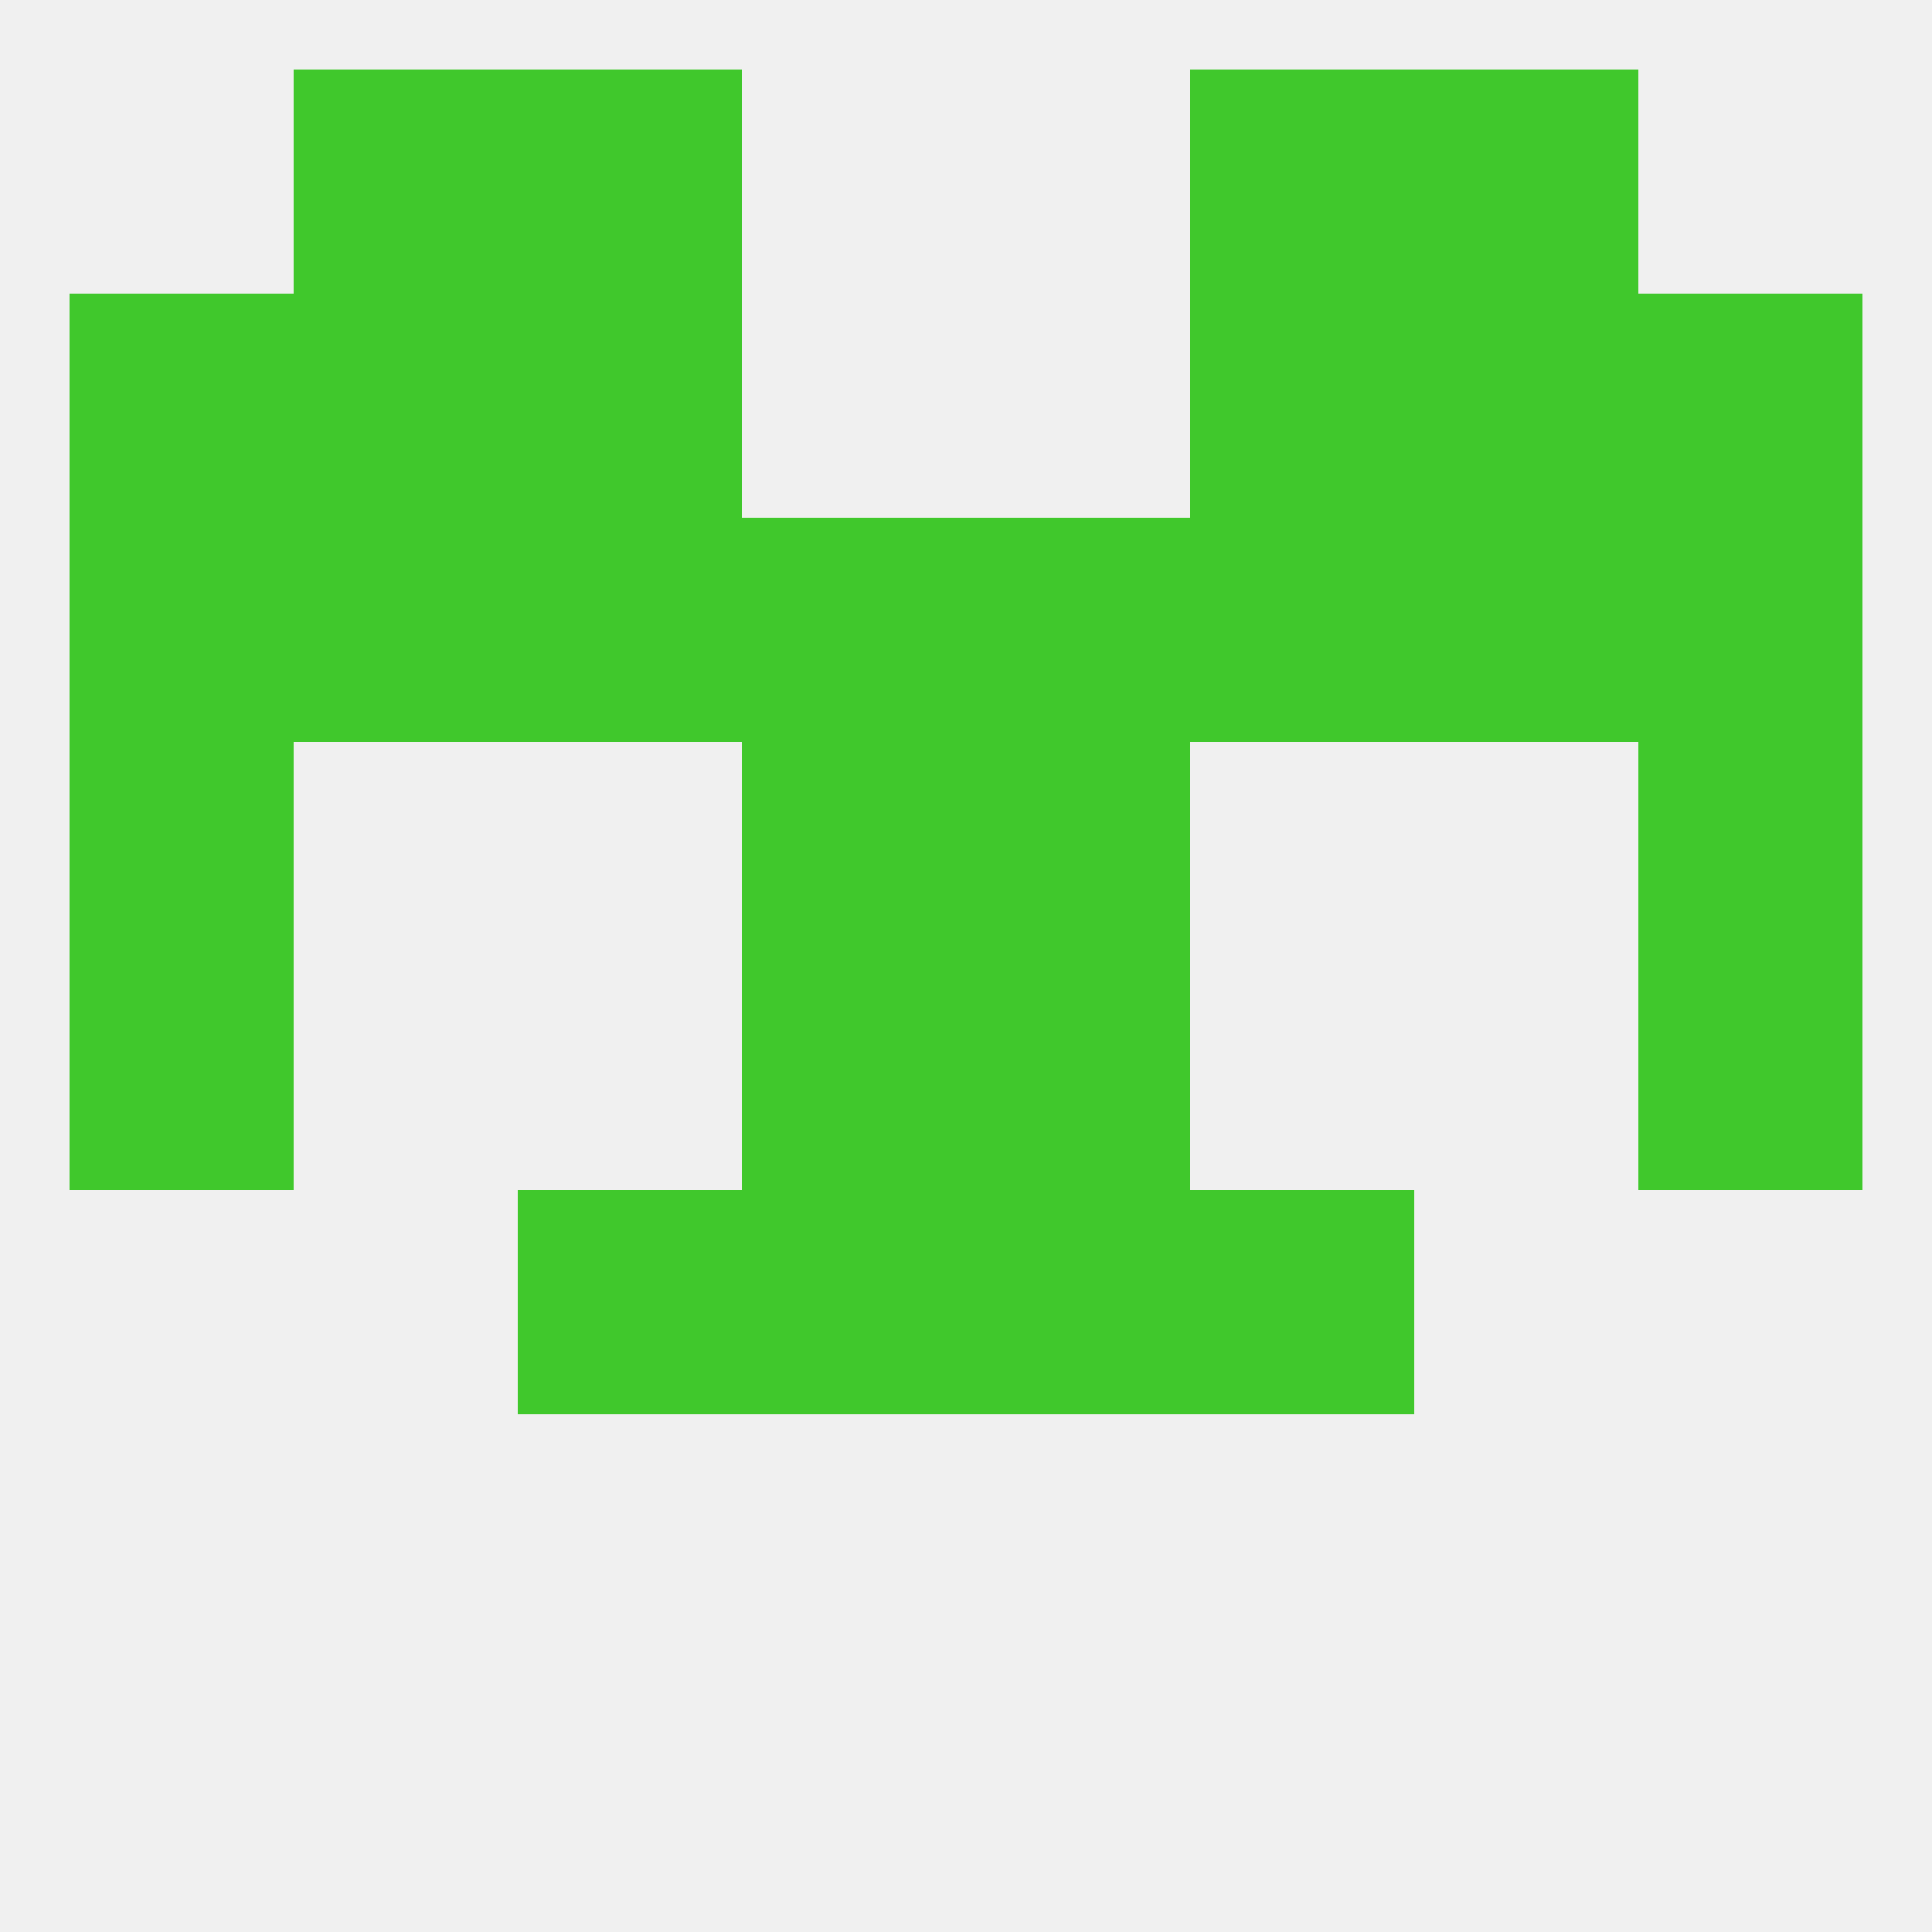
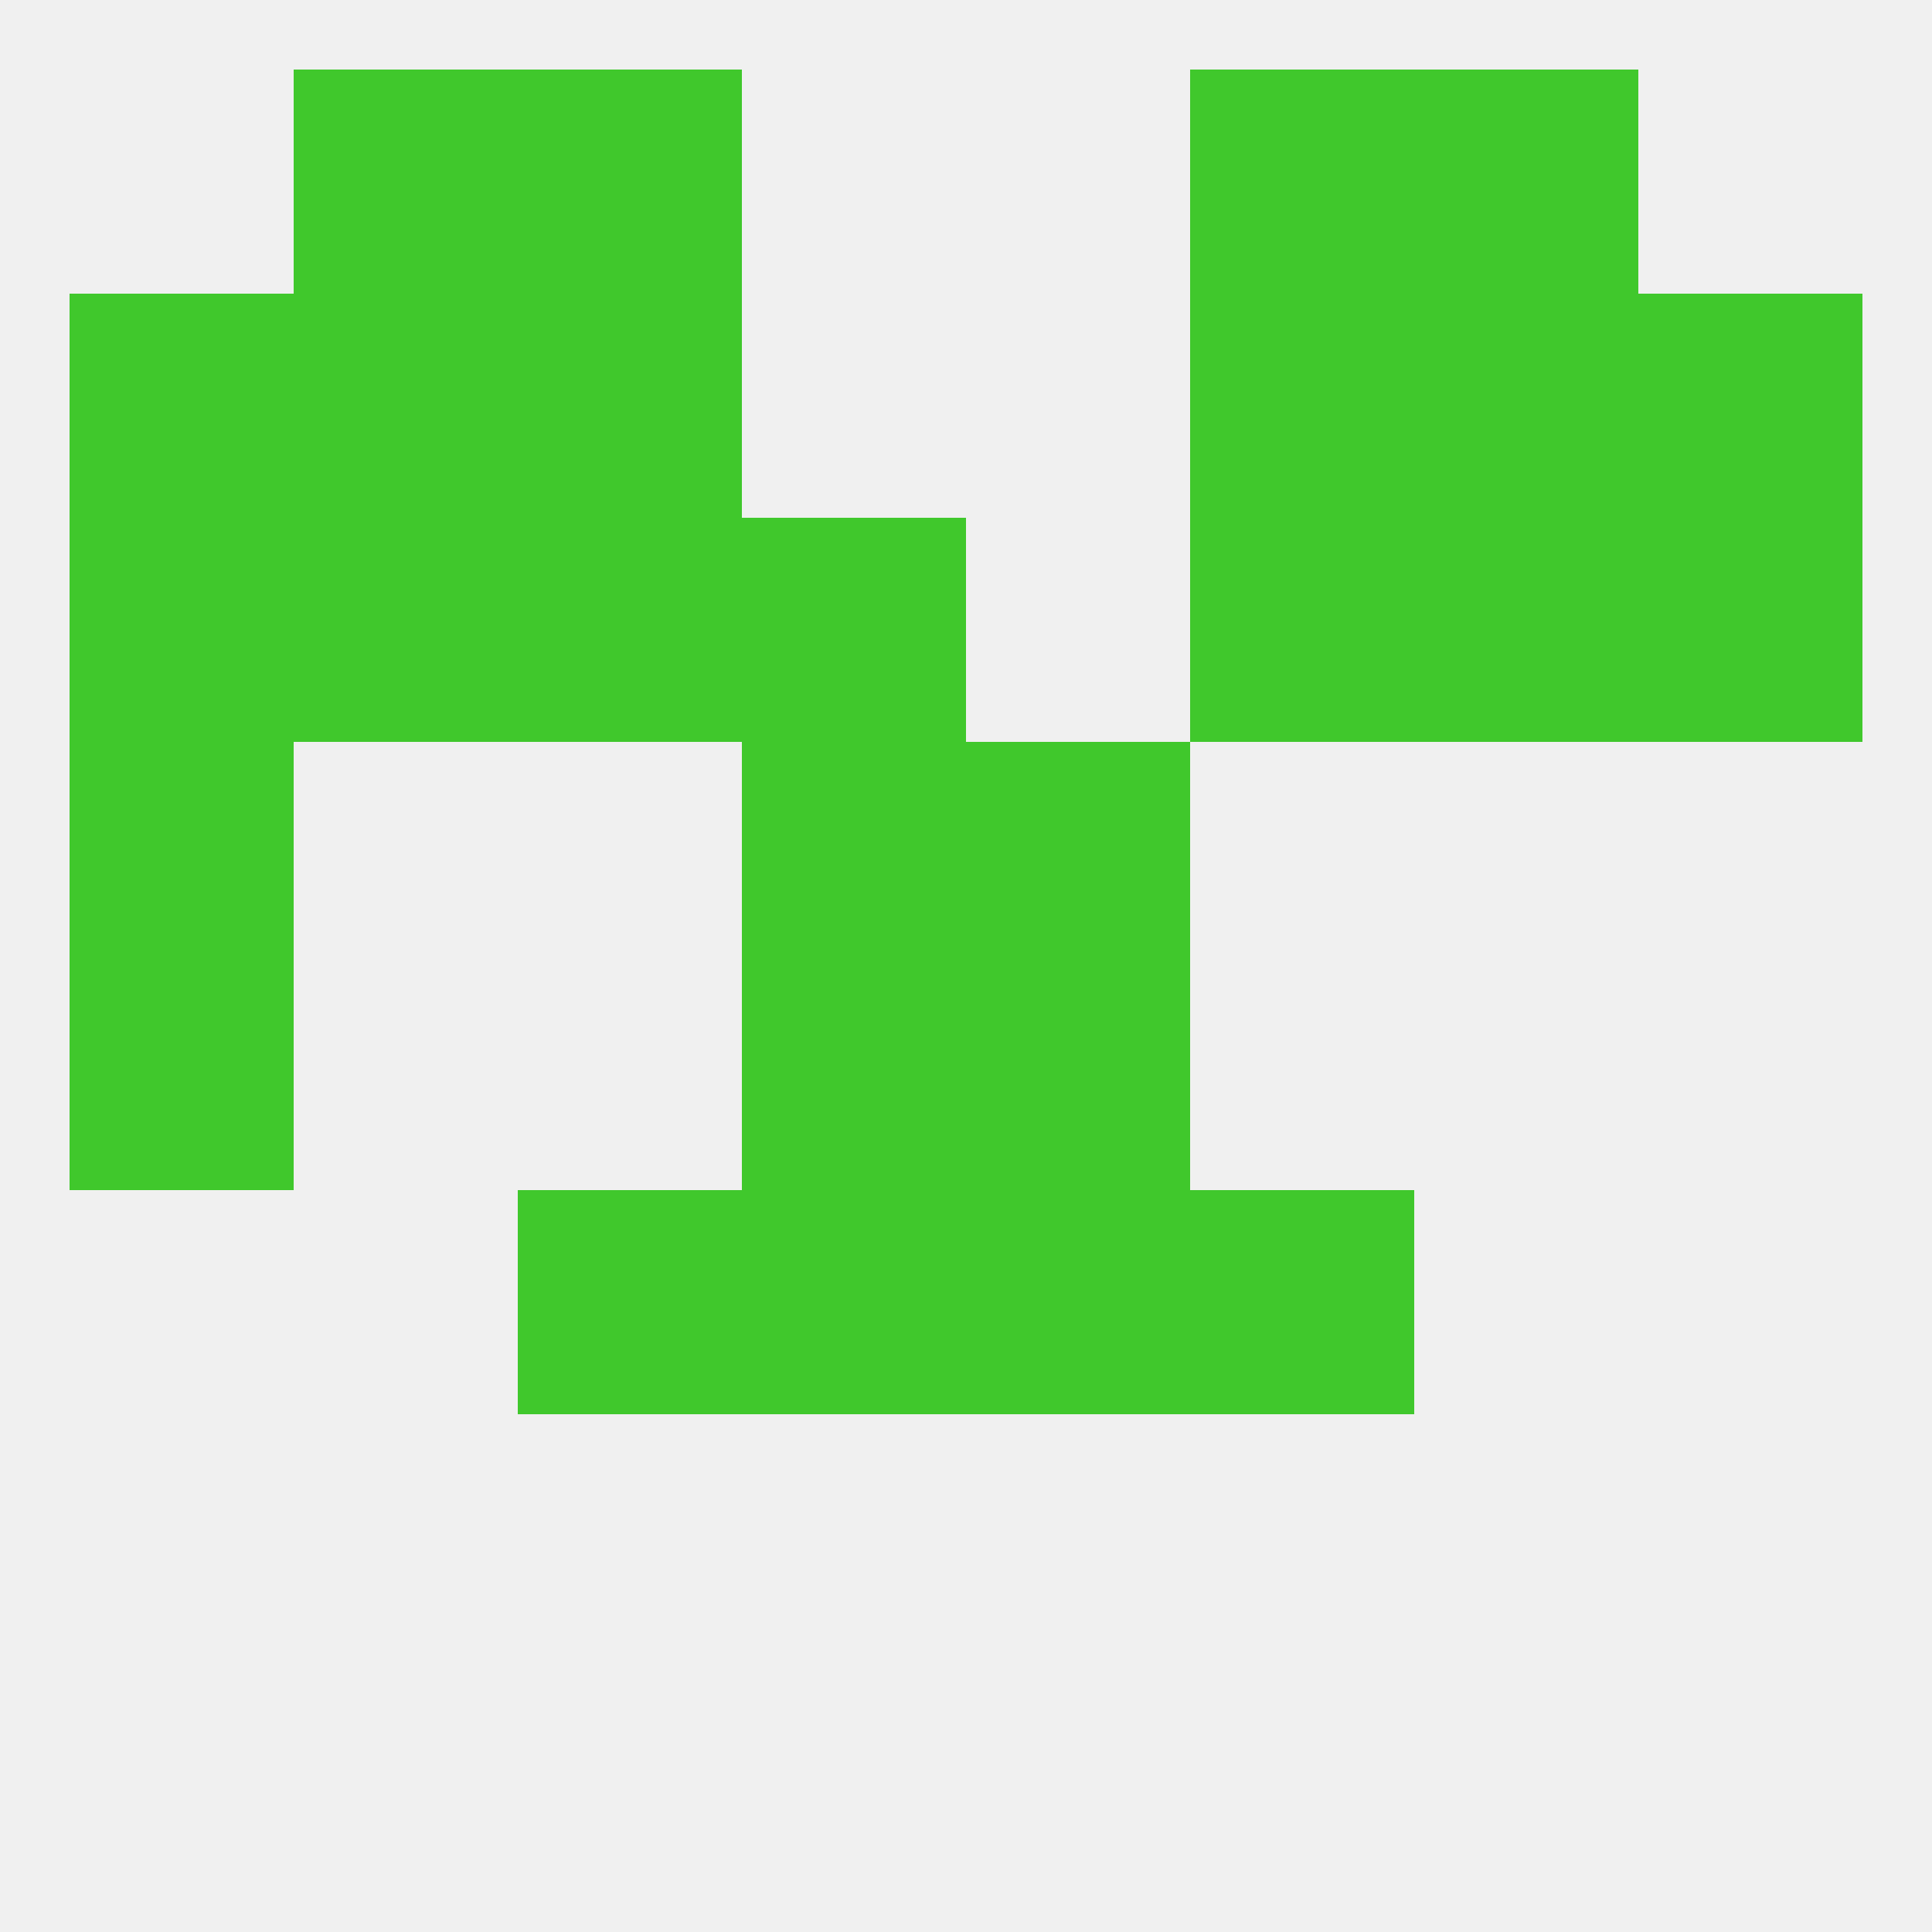
<svg xmlns="http://www.w3.org/2000/svg" version="1.1" baseprofile="full" width="250" height="250" viewBox="0 0 250 250">
  <rect width="100%" height="100%" fill="rgba(240,240,240,255)" />
-   <rect x="212" y="125" width="29" height="29" fill="rgba(64,200,44,255)" />
  <rect x="96" y="125" width="29" height="29" fill="rgba(64,200,44,255)" />
  <rect x="125" y="125" width="29" height="29" fill="rgba(64,200,44,255)" />
  <rect x="9" y="125" width="29" height="29" fill="rgba(64,200,44,255)" />
  <rect x="96" y="154" width="29" height="29" fill="rgba(64,200,44,255)" />
  <rect x="125" y="154" width="29" height="29" fill="rgba(64,200,44,255)" />
  <rect x="67" y="154" width="29" height="29" fill="rgba(64,200,44,255)" />
  <rect x="154" y="154" width="29" height="29" fill="rgba(64,200,44,255)" />
-   <rect x="212" y="96" width="29" height="29" fill="rgba(64,200,44,255)" />
  <rect x="96" y="96" width="29" height="29" fill="rgba(64,200,44,255)" />
  <rect x="125" y="96" width="29" height="29" fill="rgba(64,200,44,255)" />
  <rect x="9" y="96" width="29" height="29" fill="rgba(64,200,44,255)" />
  <rect x="212" y="67" width="29" height="29" fill="rgba(64,200,44,255)" />
  <rect x="96" y="67" width="29" height="29" fill="rgba(64,200,44,255)" />
-   <rect x="125" y="67" width="29" height="29" fill="rgba(64,200,44,255)" />
  <rect x="9" y="67" width="29" height="29" fill="rgba(64,200,44,255)" />
  <rect x="38" y="67" width="29" height="29" fill="rgba(64,200,44,255)" />
  <rect x="183" y="67" width="29" height="29" fill="rgba(64,200,44,255)" />
  <rect x="67" y="67" width="29" height="29" fill="rgba(64,200,44,255)" />
  <rect x="154" y="67" width="29" height="29" fill="rgba(64,200,44,255)" />
  <rect x="67" y="38" width="29" height="29" fill="rgba(64,200,44,255)" />
  <rect x="154" y="38" width="29" height="29" fill="rgba(64,200,44,255)" />
  <rect x="38" y="38" width="29" height="29" fill="rgba(64,200,44,255)" />
  <rect x="183" y="38" width="29" height="29" fill="rgba(64,200,44,255)" />
  <rect x="9" y="38" width="29" height="29" fill="rgba(64,200,44,255)" />
  <rect x="212" y="38" width="29" height="29" fill="rgba(64,200,44,255)" />
  <rect x="38" y="9" width="29" height="29" fill="rgba(64,200,44,255)" />
  <rect x="183" y="9" width="29" height="29" fill="rgba(64,200,44,255)" />
  <rect x="67" y="9" width="29" height="29" fill="rgba(64,200,44,255)" />
  <rect x="154" y="9" width="29" height="29" fill="rgba(64,200,44,255)" />
</svg>